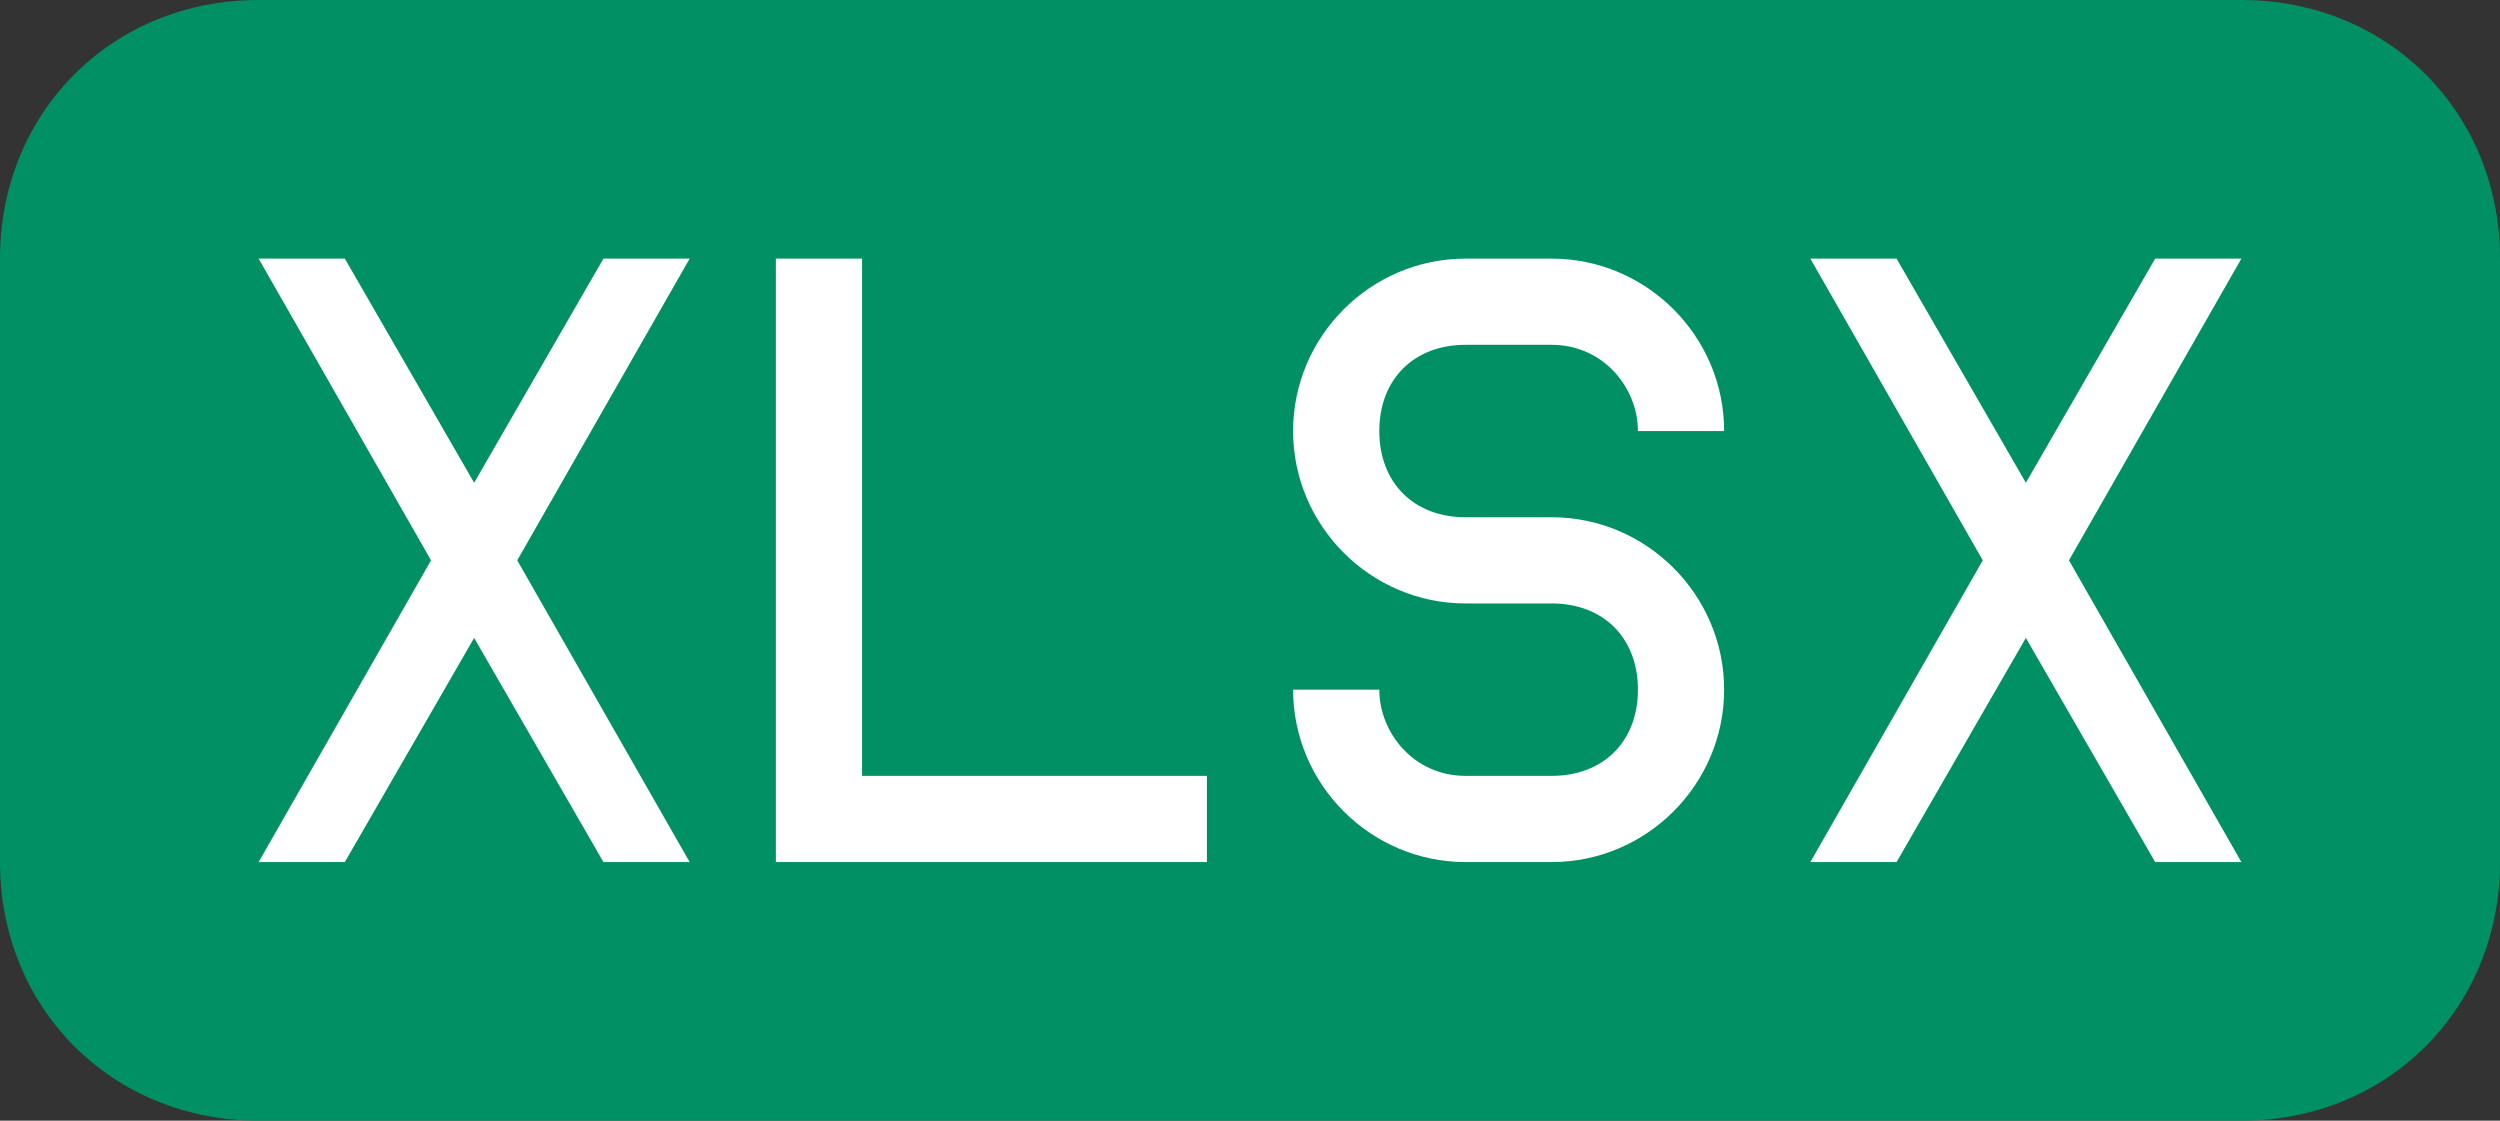
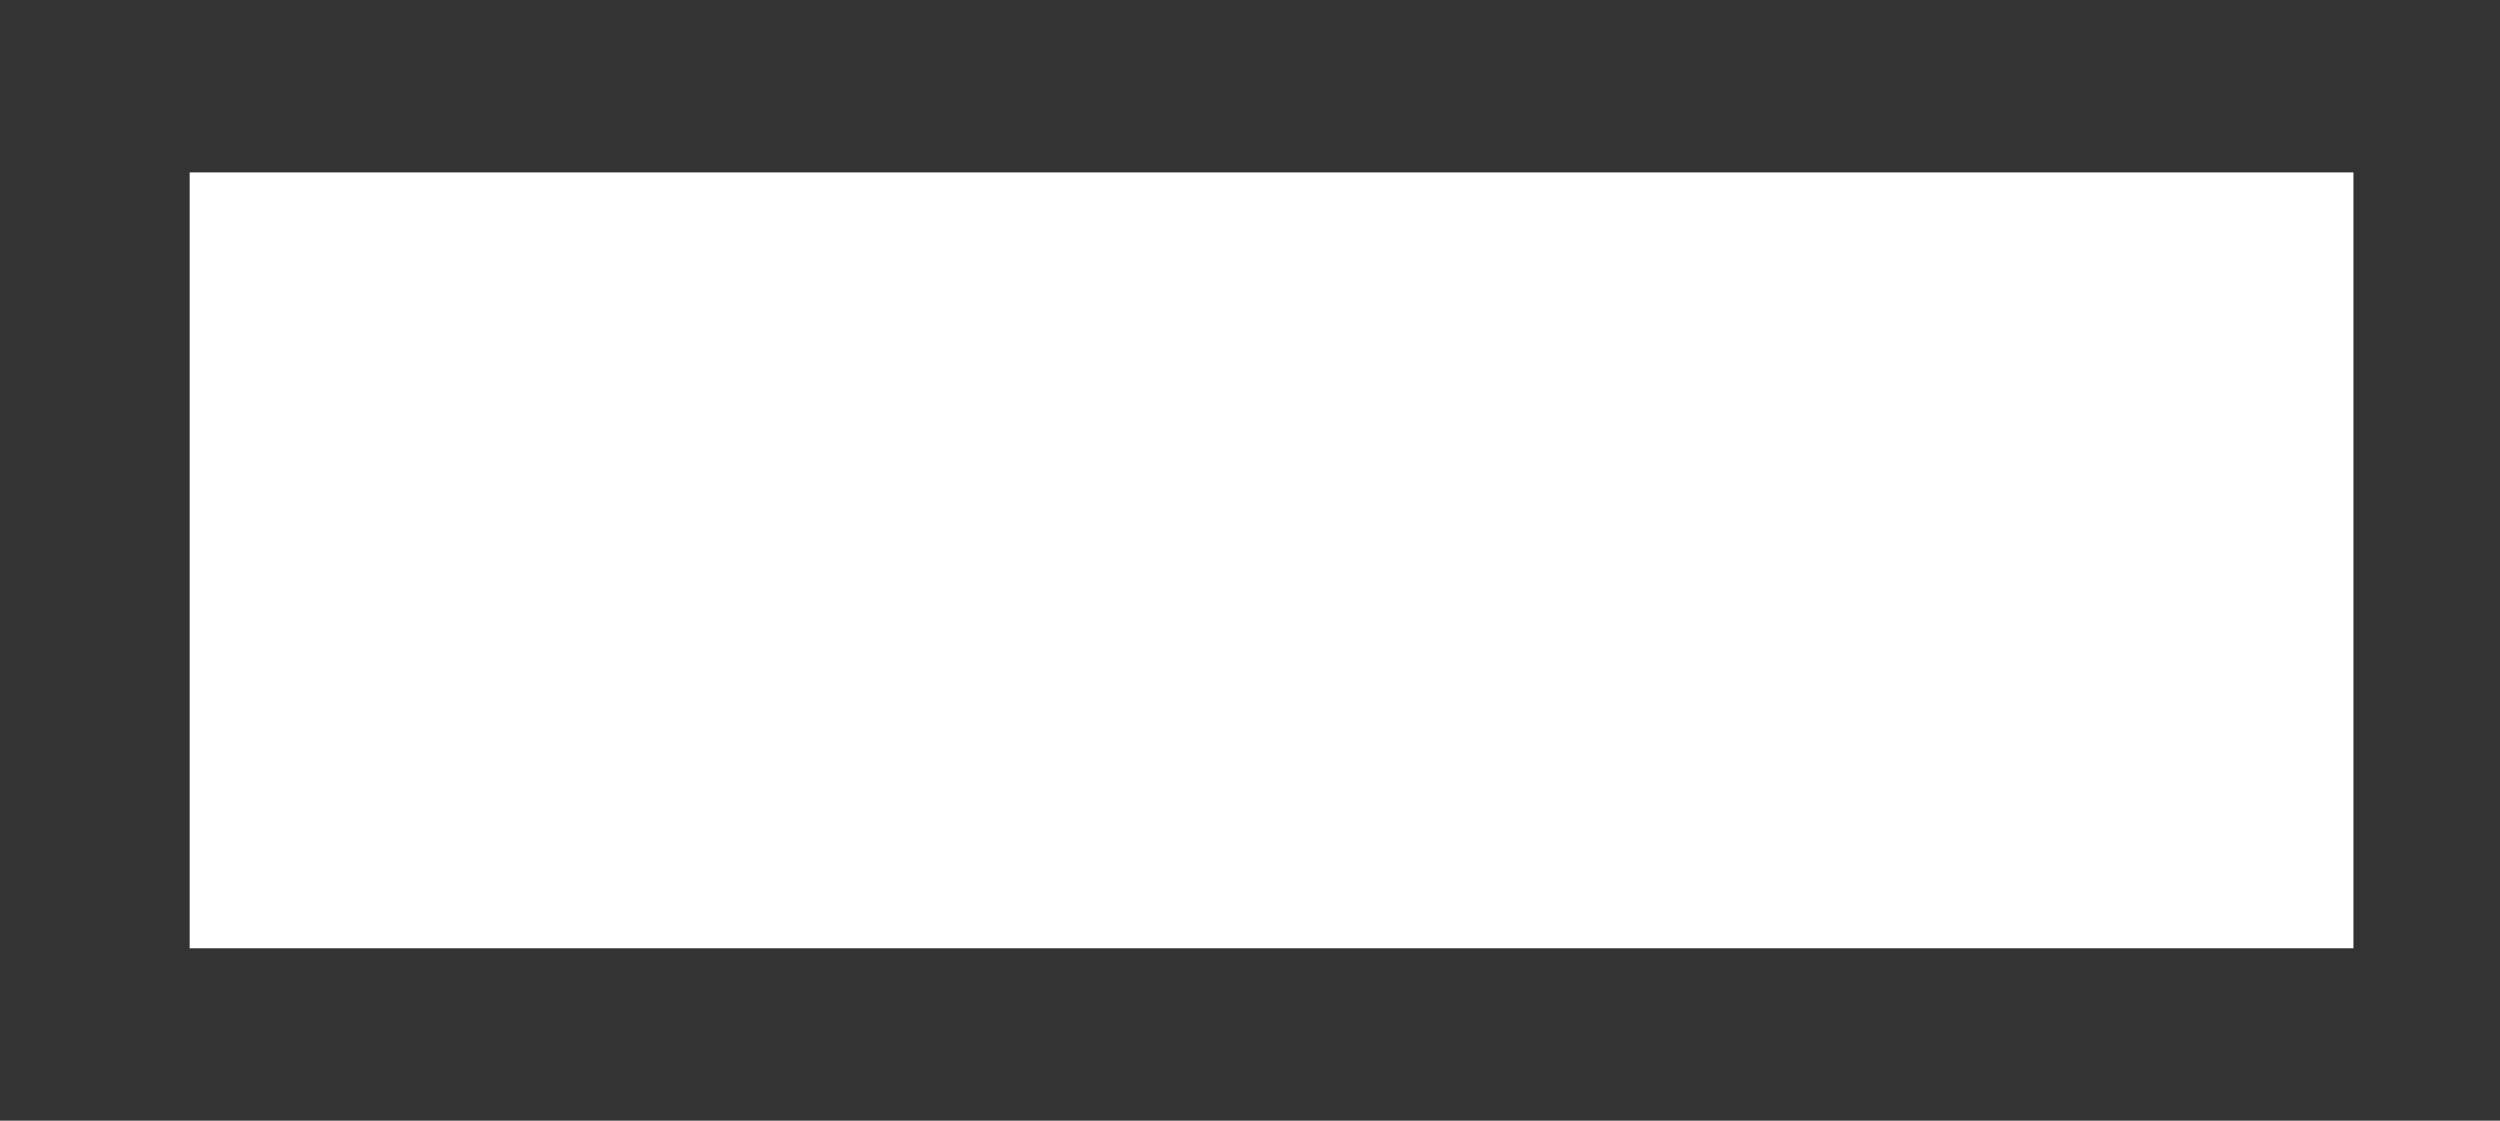
<svg xmlns="http://www.w3.org/2000/svg" version="1.1" id="レイヤー_1" x="0px" y="0px" viewBox="0 0 29 13" style="enable-background:new 0 0 29 13;" xml:space="preserve">
  <rect x="0" y="0" width="29" height="13" fill="#333333" stroke="none" />
  <style type="text/css">
	.st0{fill:#FFFFFF;}
	.st1{fill-rule:evenodd;clip-rule:evenodd;fill:#009063;}
</style>
  <g id="Page-1">
    <g id="icon-44-file-xlsx">
      <rect x="2.2" y="2" class="st0" width="25.1" height="9" />
-       <path id="file-xlsx" class="st1" d="M3,0C1.3,0,0,1.3,0,3v7c0,1.7,1.3,3,3,3h23c1.7,0,3-1.3,3-3V3c0-1.7-1.3-3-3-3H3L3,0z M5,6.5    L3,3h1l1.5,2.6L7,3h1L6,6.5L8,10H7L5.5,7.4L4,10H3L5,6.5L5,6.5z M14,9v1H9V3h1v6H14L14,9z M17,3c-1.1,0-2,0.9-2,2s0.9,2,2,2h1    c0.6,0,1,0.4,1,1c0,0.6-0.4,1-1,1h-1c-0.6,0-1-0.5-1-1l0,0h-1l0,0c0,1.1,0.9,2,2,2h1c1.1,0,2-0.9,2-2s-0.9-2-2-2h-1    c-0.6,0-1-0.4-1-1s0.4-1,1-1h1c0.6,0,1,0.5,1,1h1c0-1.1-0.9-2-2-2H17L17,3z M23,6.5L21,3h1l1.5,2.6L25,3h1l-2,3.5l2,3.5h-1    l-1.5-2.6L22,10h-1L23,6.5L23,6.5z" />
    </g>
  </g>
</svg>